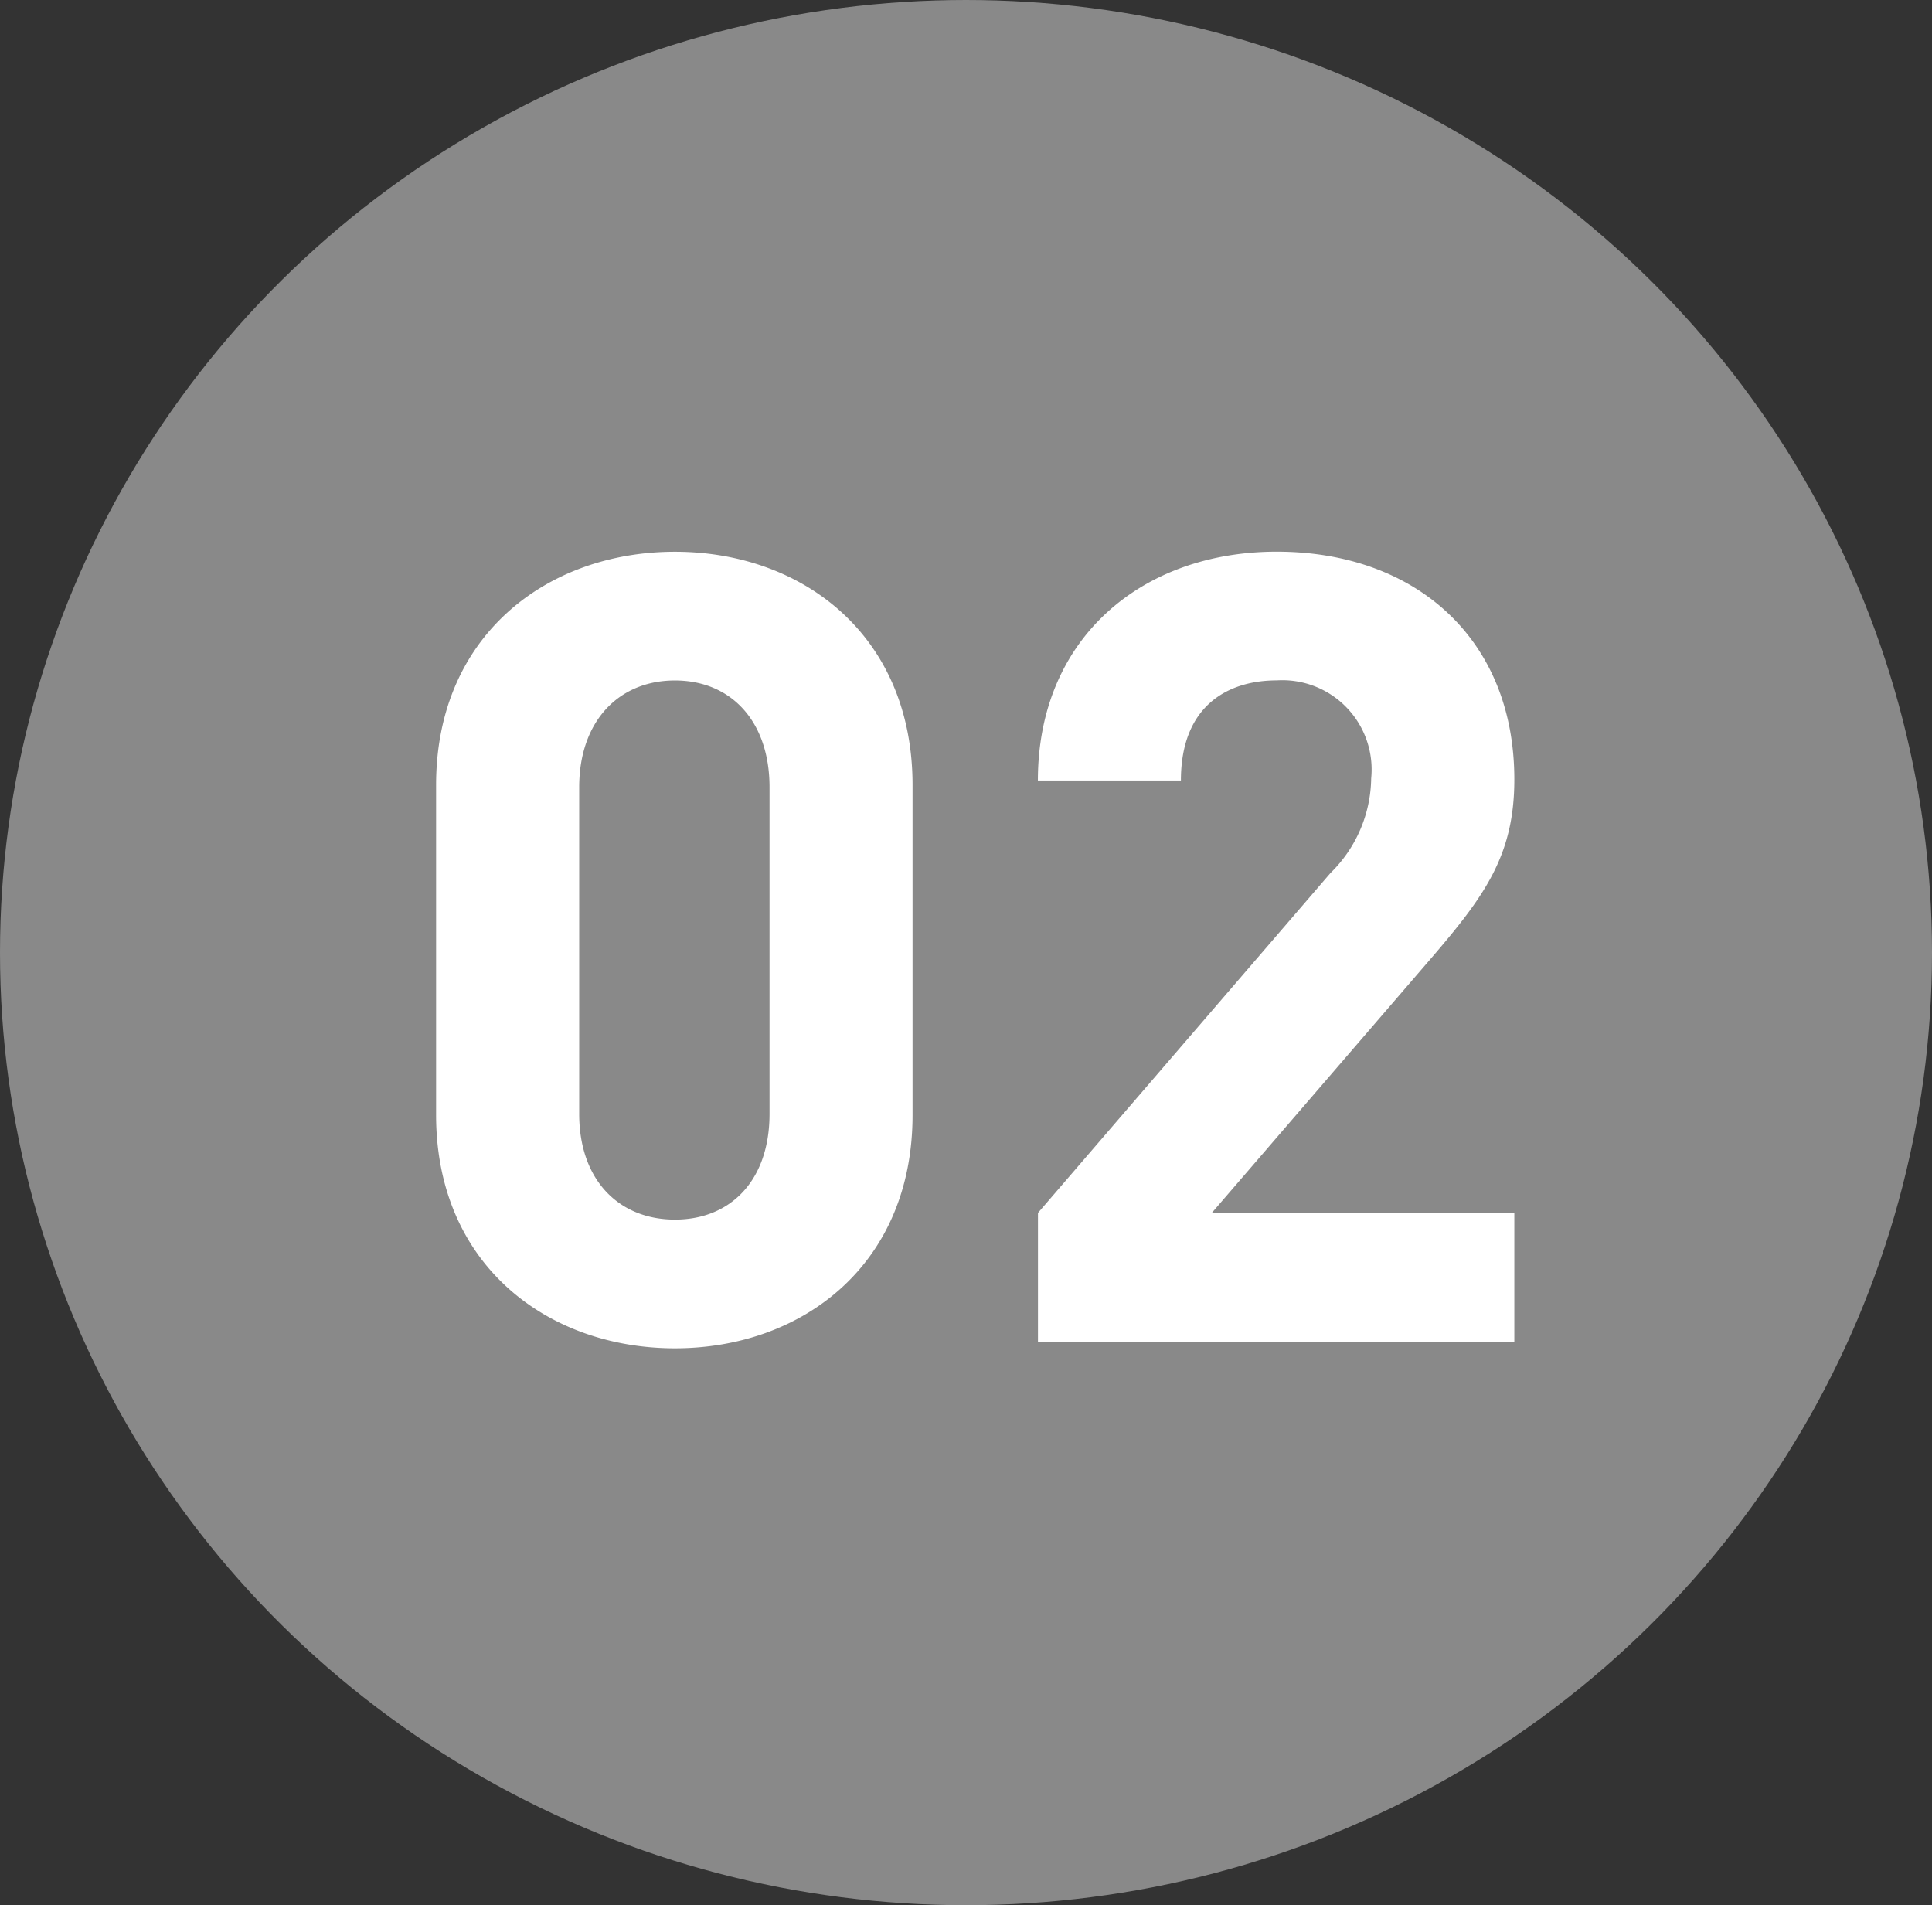
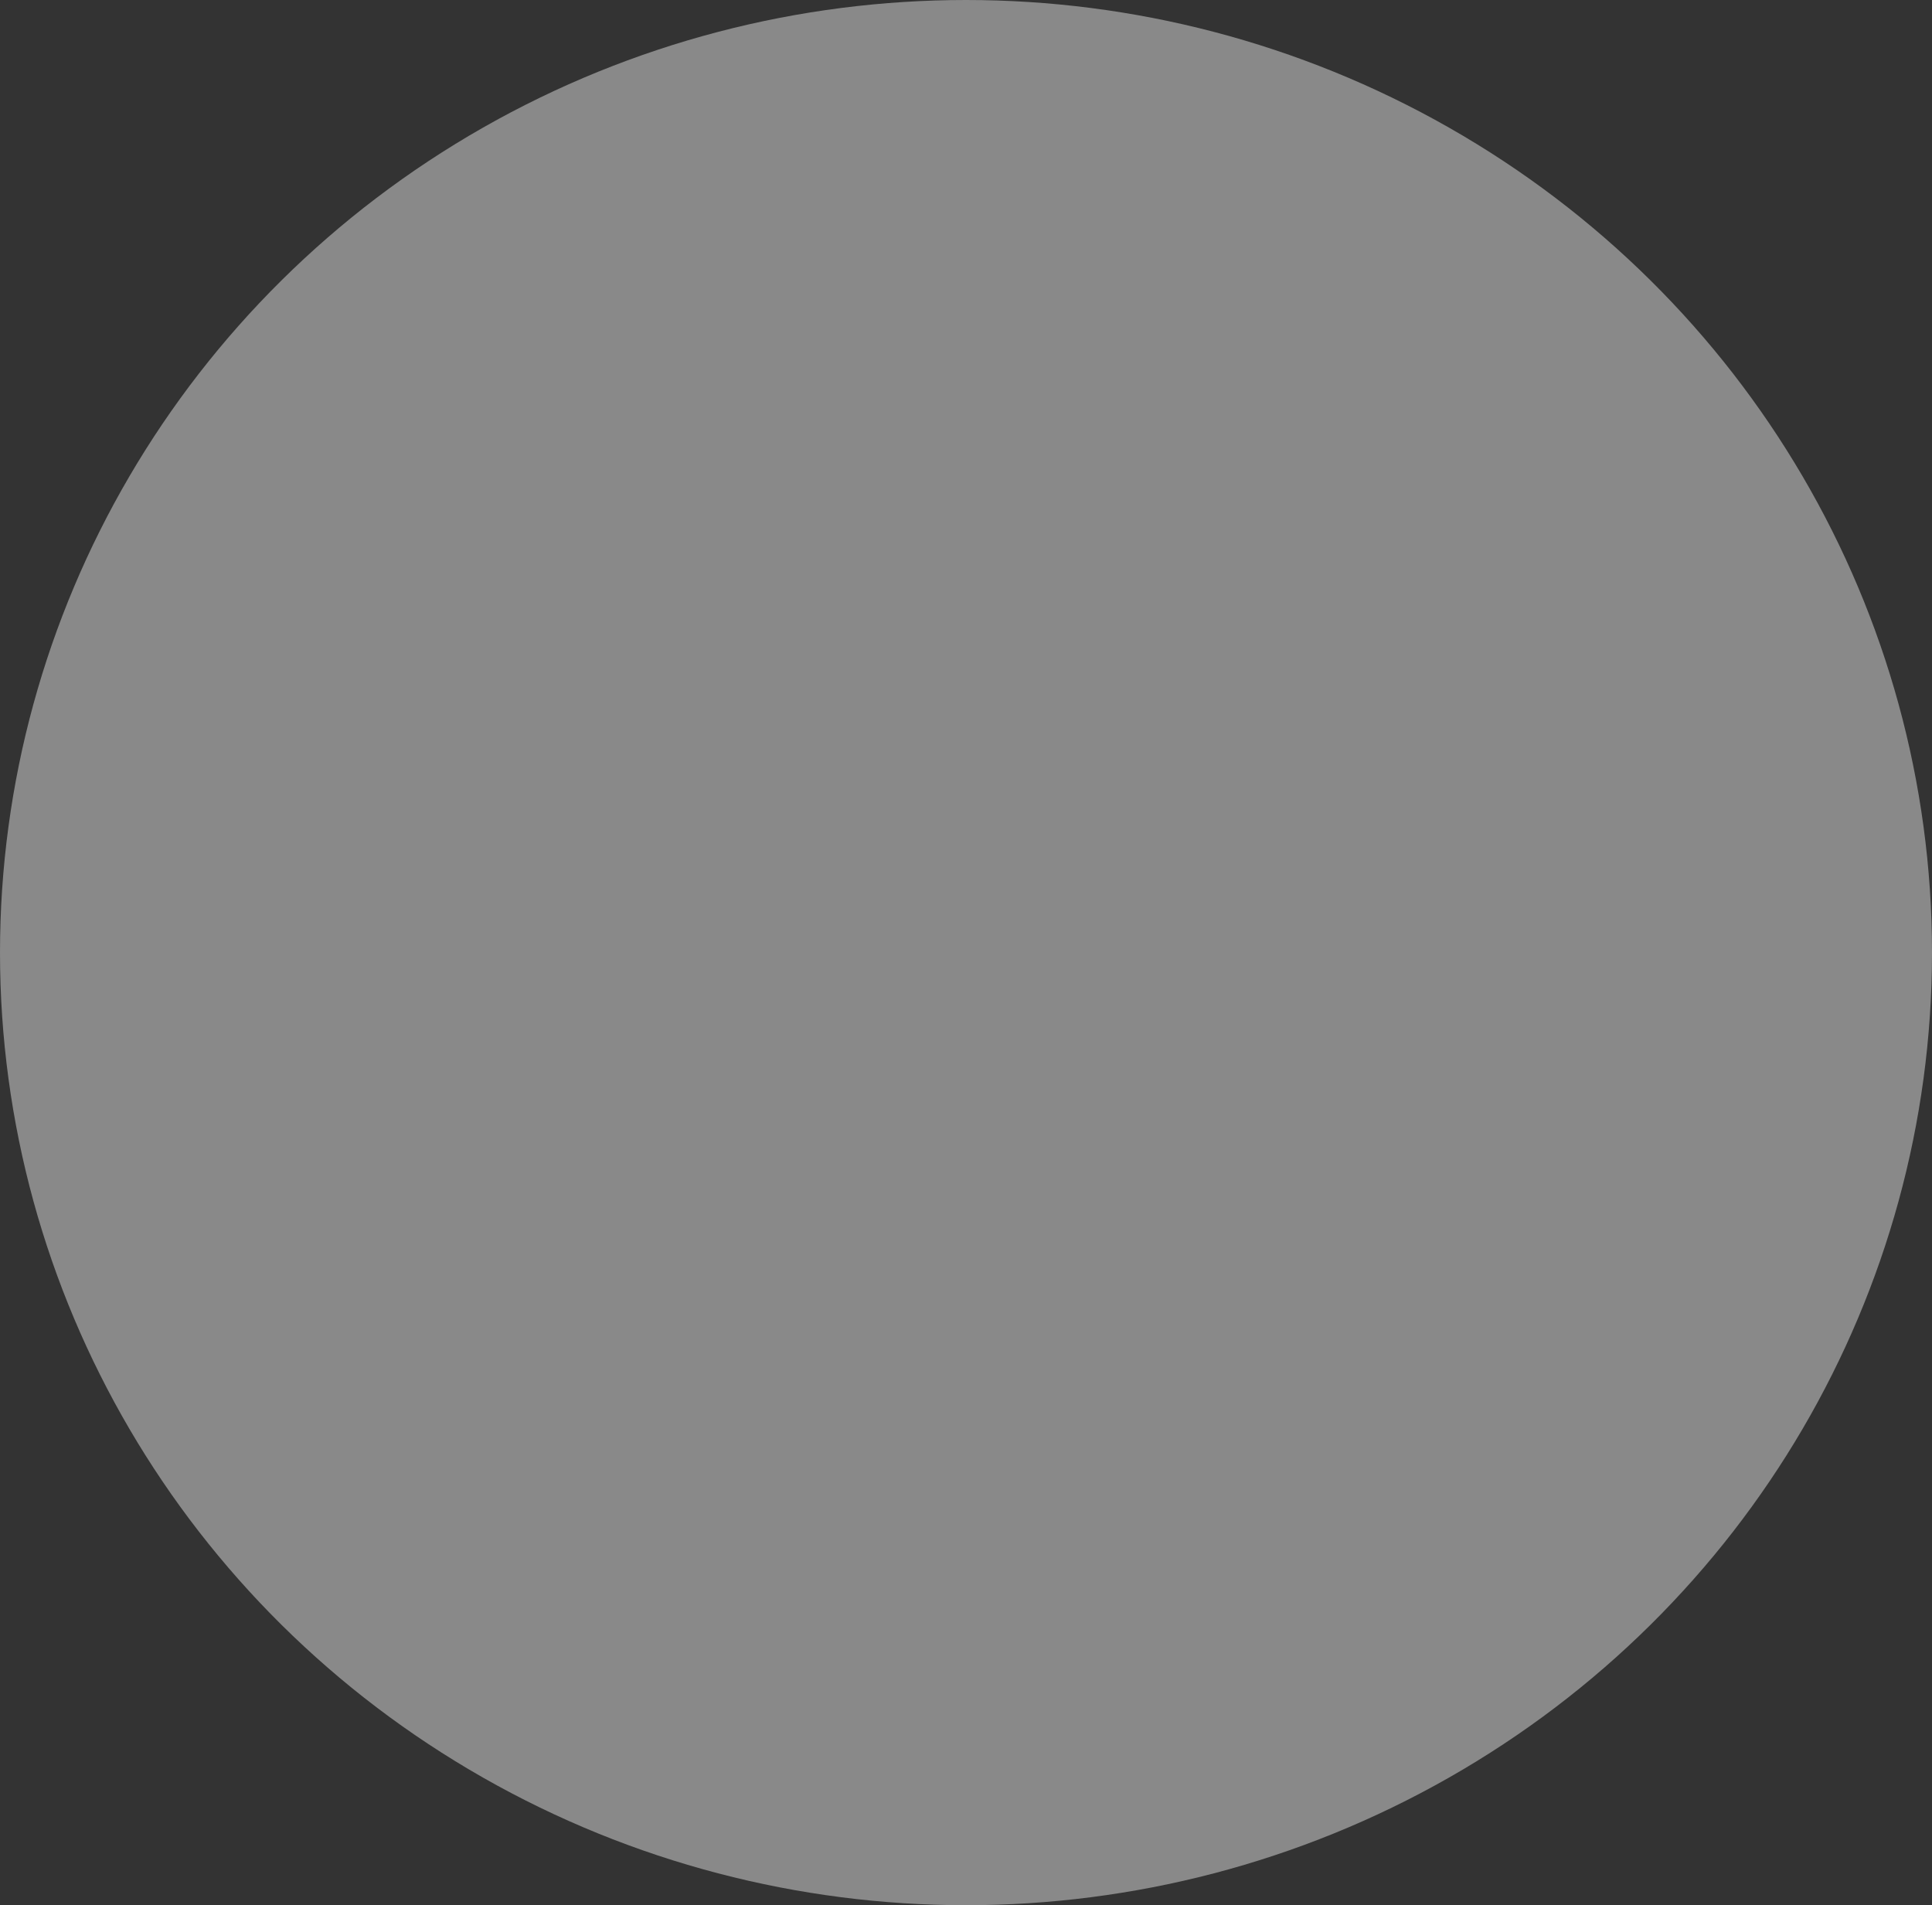
<svg xmlns="http://www.w3.org/2000/svg" width="72" height="71" viewBox="0 0 72 71">
  <rect x="0" y="0" width="72" height="71" fill="#333333" stroke="none" />
  <g id="グループ_82" data-name="グループ 82" transform="translate(-161 -9844)">
    <ellipse id="楕円形_2" data-name="楕円形 2" cx="36" cy="35.5" rx="36" ry="35.5" transform="translate(161 9844)" fill="#898989" />
-     <path id="パス_250" data-name="パス 250" d="M20.008-8.446v-12.3c0-5.576-4.1-8.692-8.856-8.692s-8.9,3.116-8.9,8.692v12.3C2.255-2.87,6.4.246,11.152.246S20.008-2.87,20.008-8.446Zm-5.33-.041c0,2.46-1.435,3.936-3.526,3.936S7.585-6.027,7.585-8.487V-20.664c0-2.46,1.476-3.977,3.567-3.977s3.526,1.517,3.526,3.977ZM42.435,0V-4.8H31.16l8.159-9.471c2.009-2.337,3.116-3.854,3.116-6.683,0-5.248-3.69-8.487-8.856-8.487-5,0-8.9,3.2-8.9,8.528h5.33c0-2.829,1.8-3.731,3.567-3.731A3.328,3.328,0,0,1,37.1-20.992a5.024,5.024,0,0,1-1.517,3.526L24.682-4.8V0Z" transform="translate(175 9894)" fill="#fff" />
  </g>
</svg>